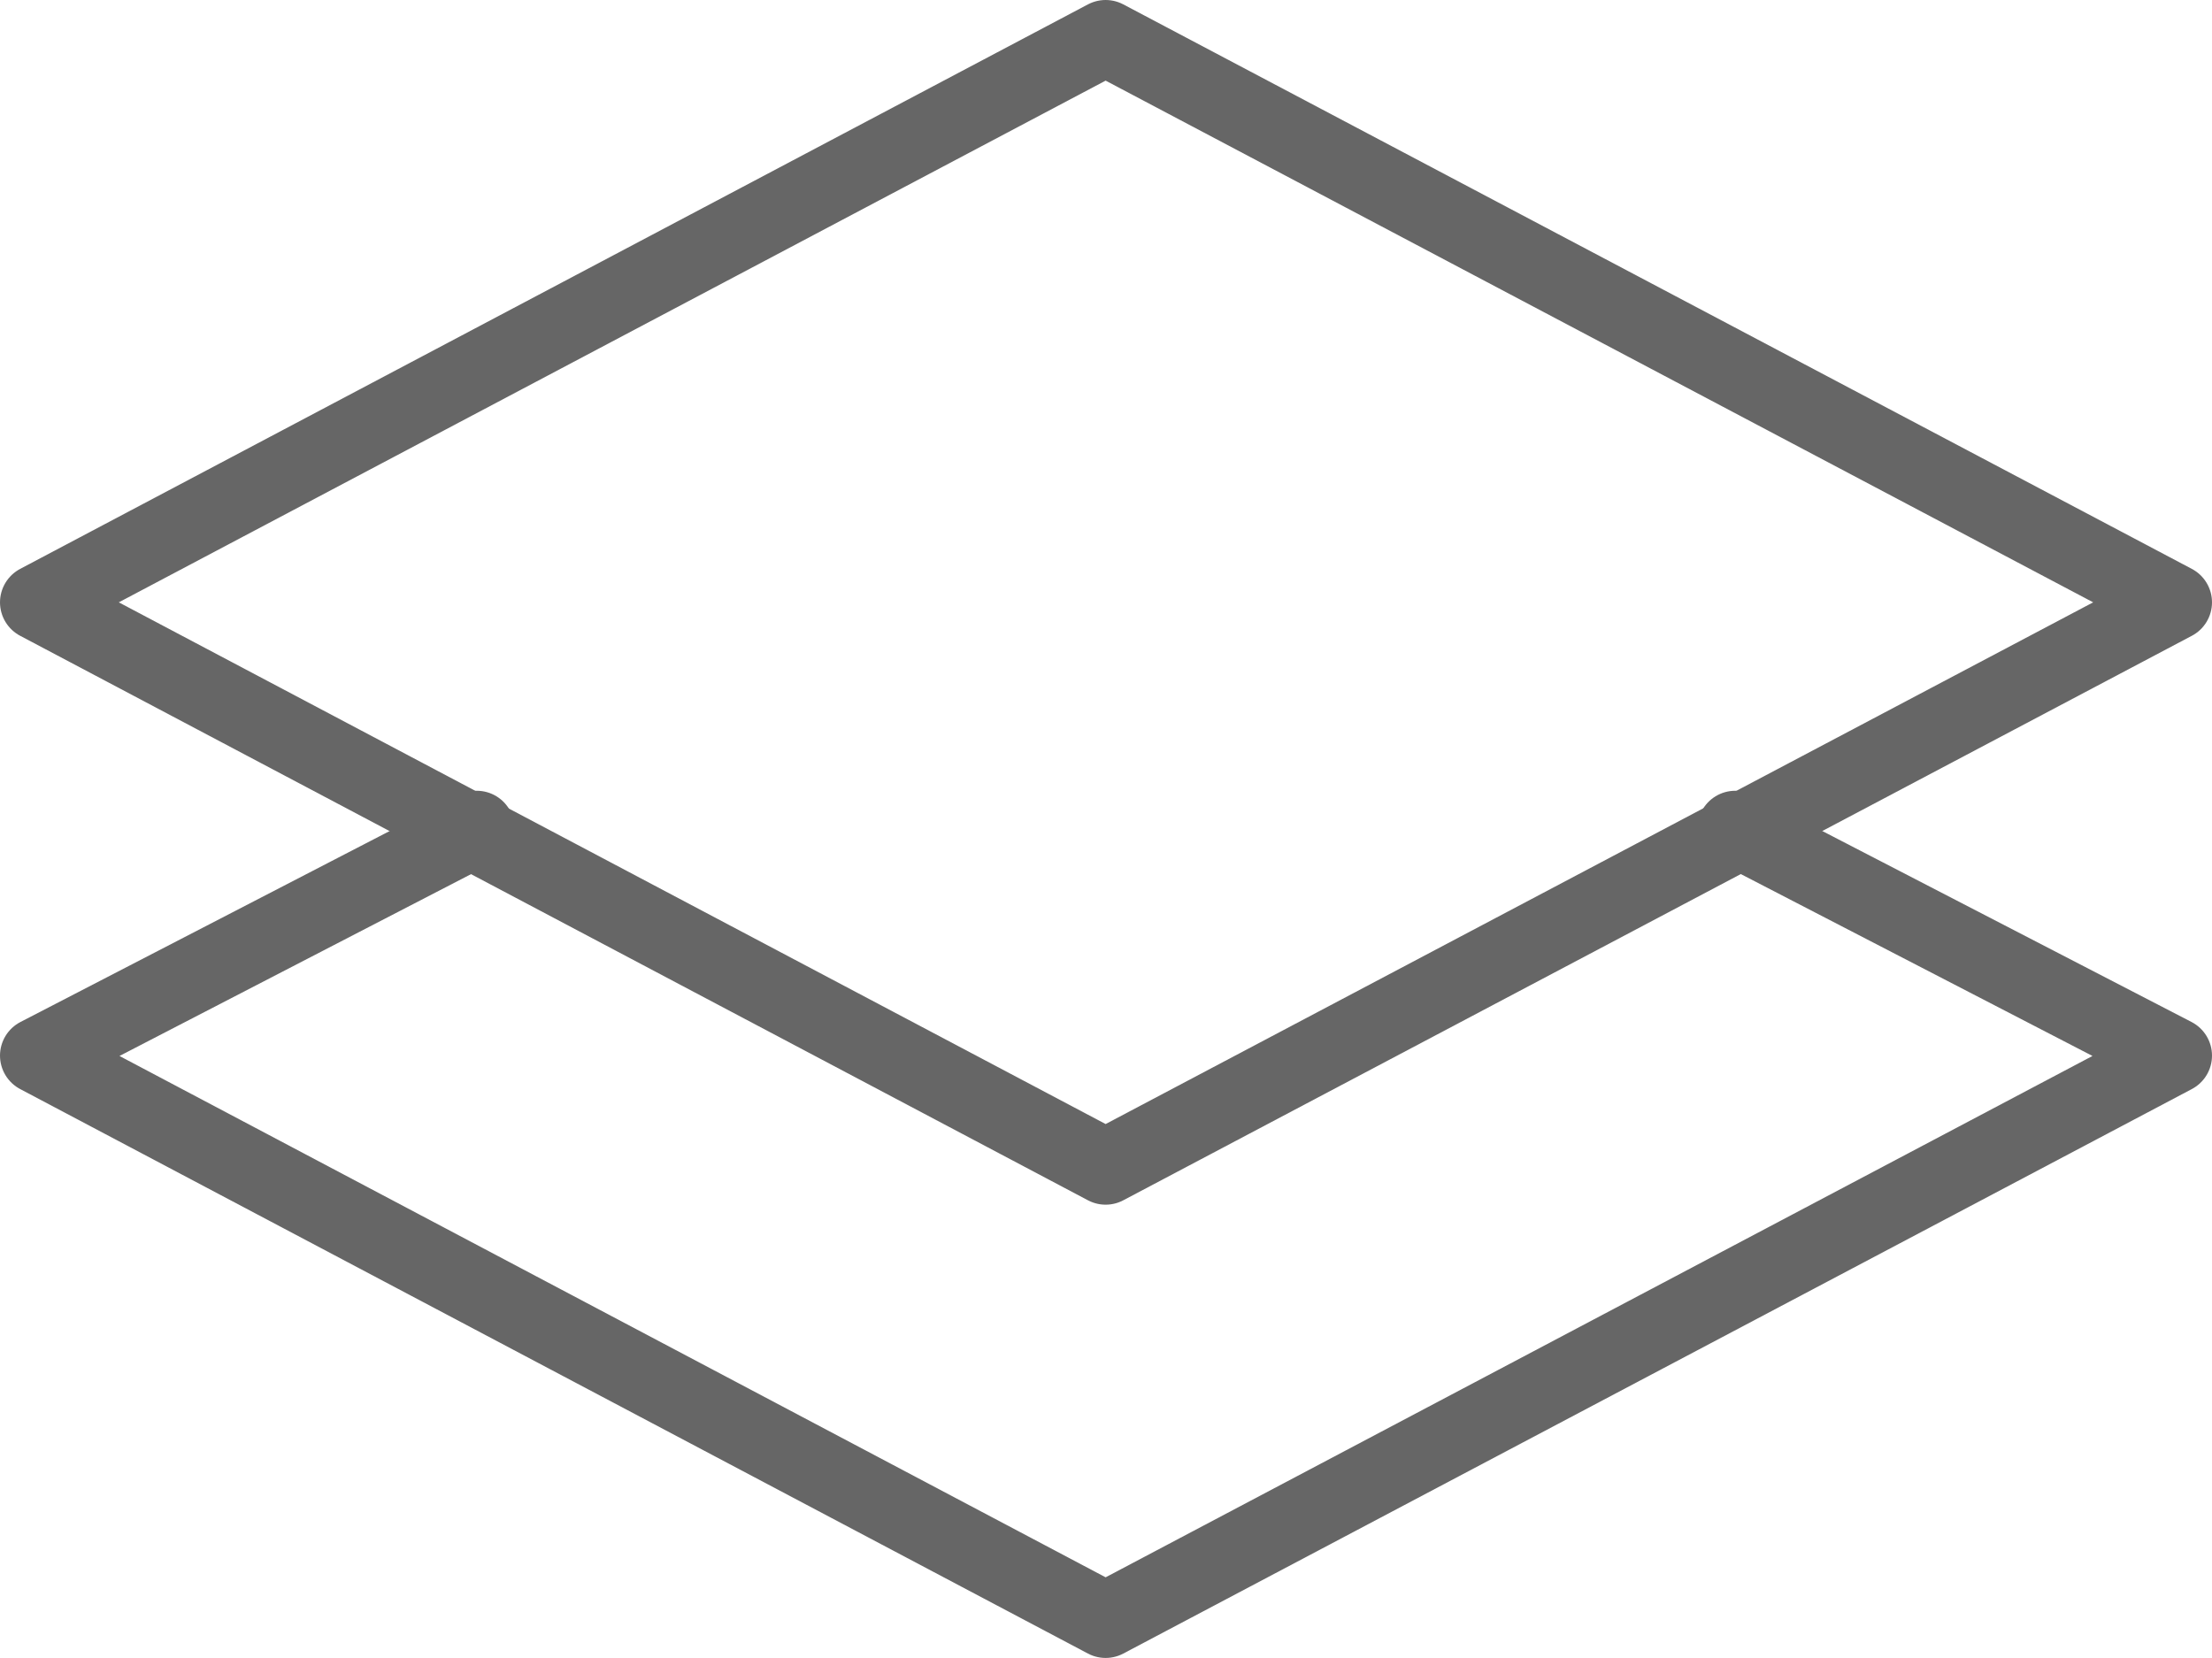
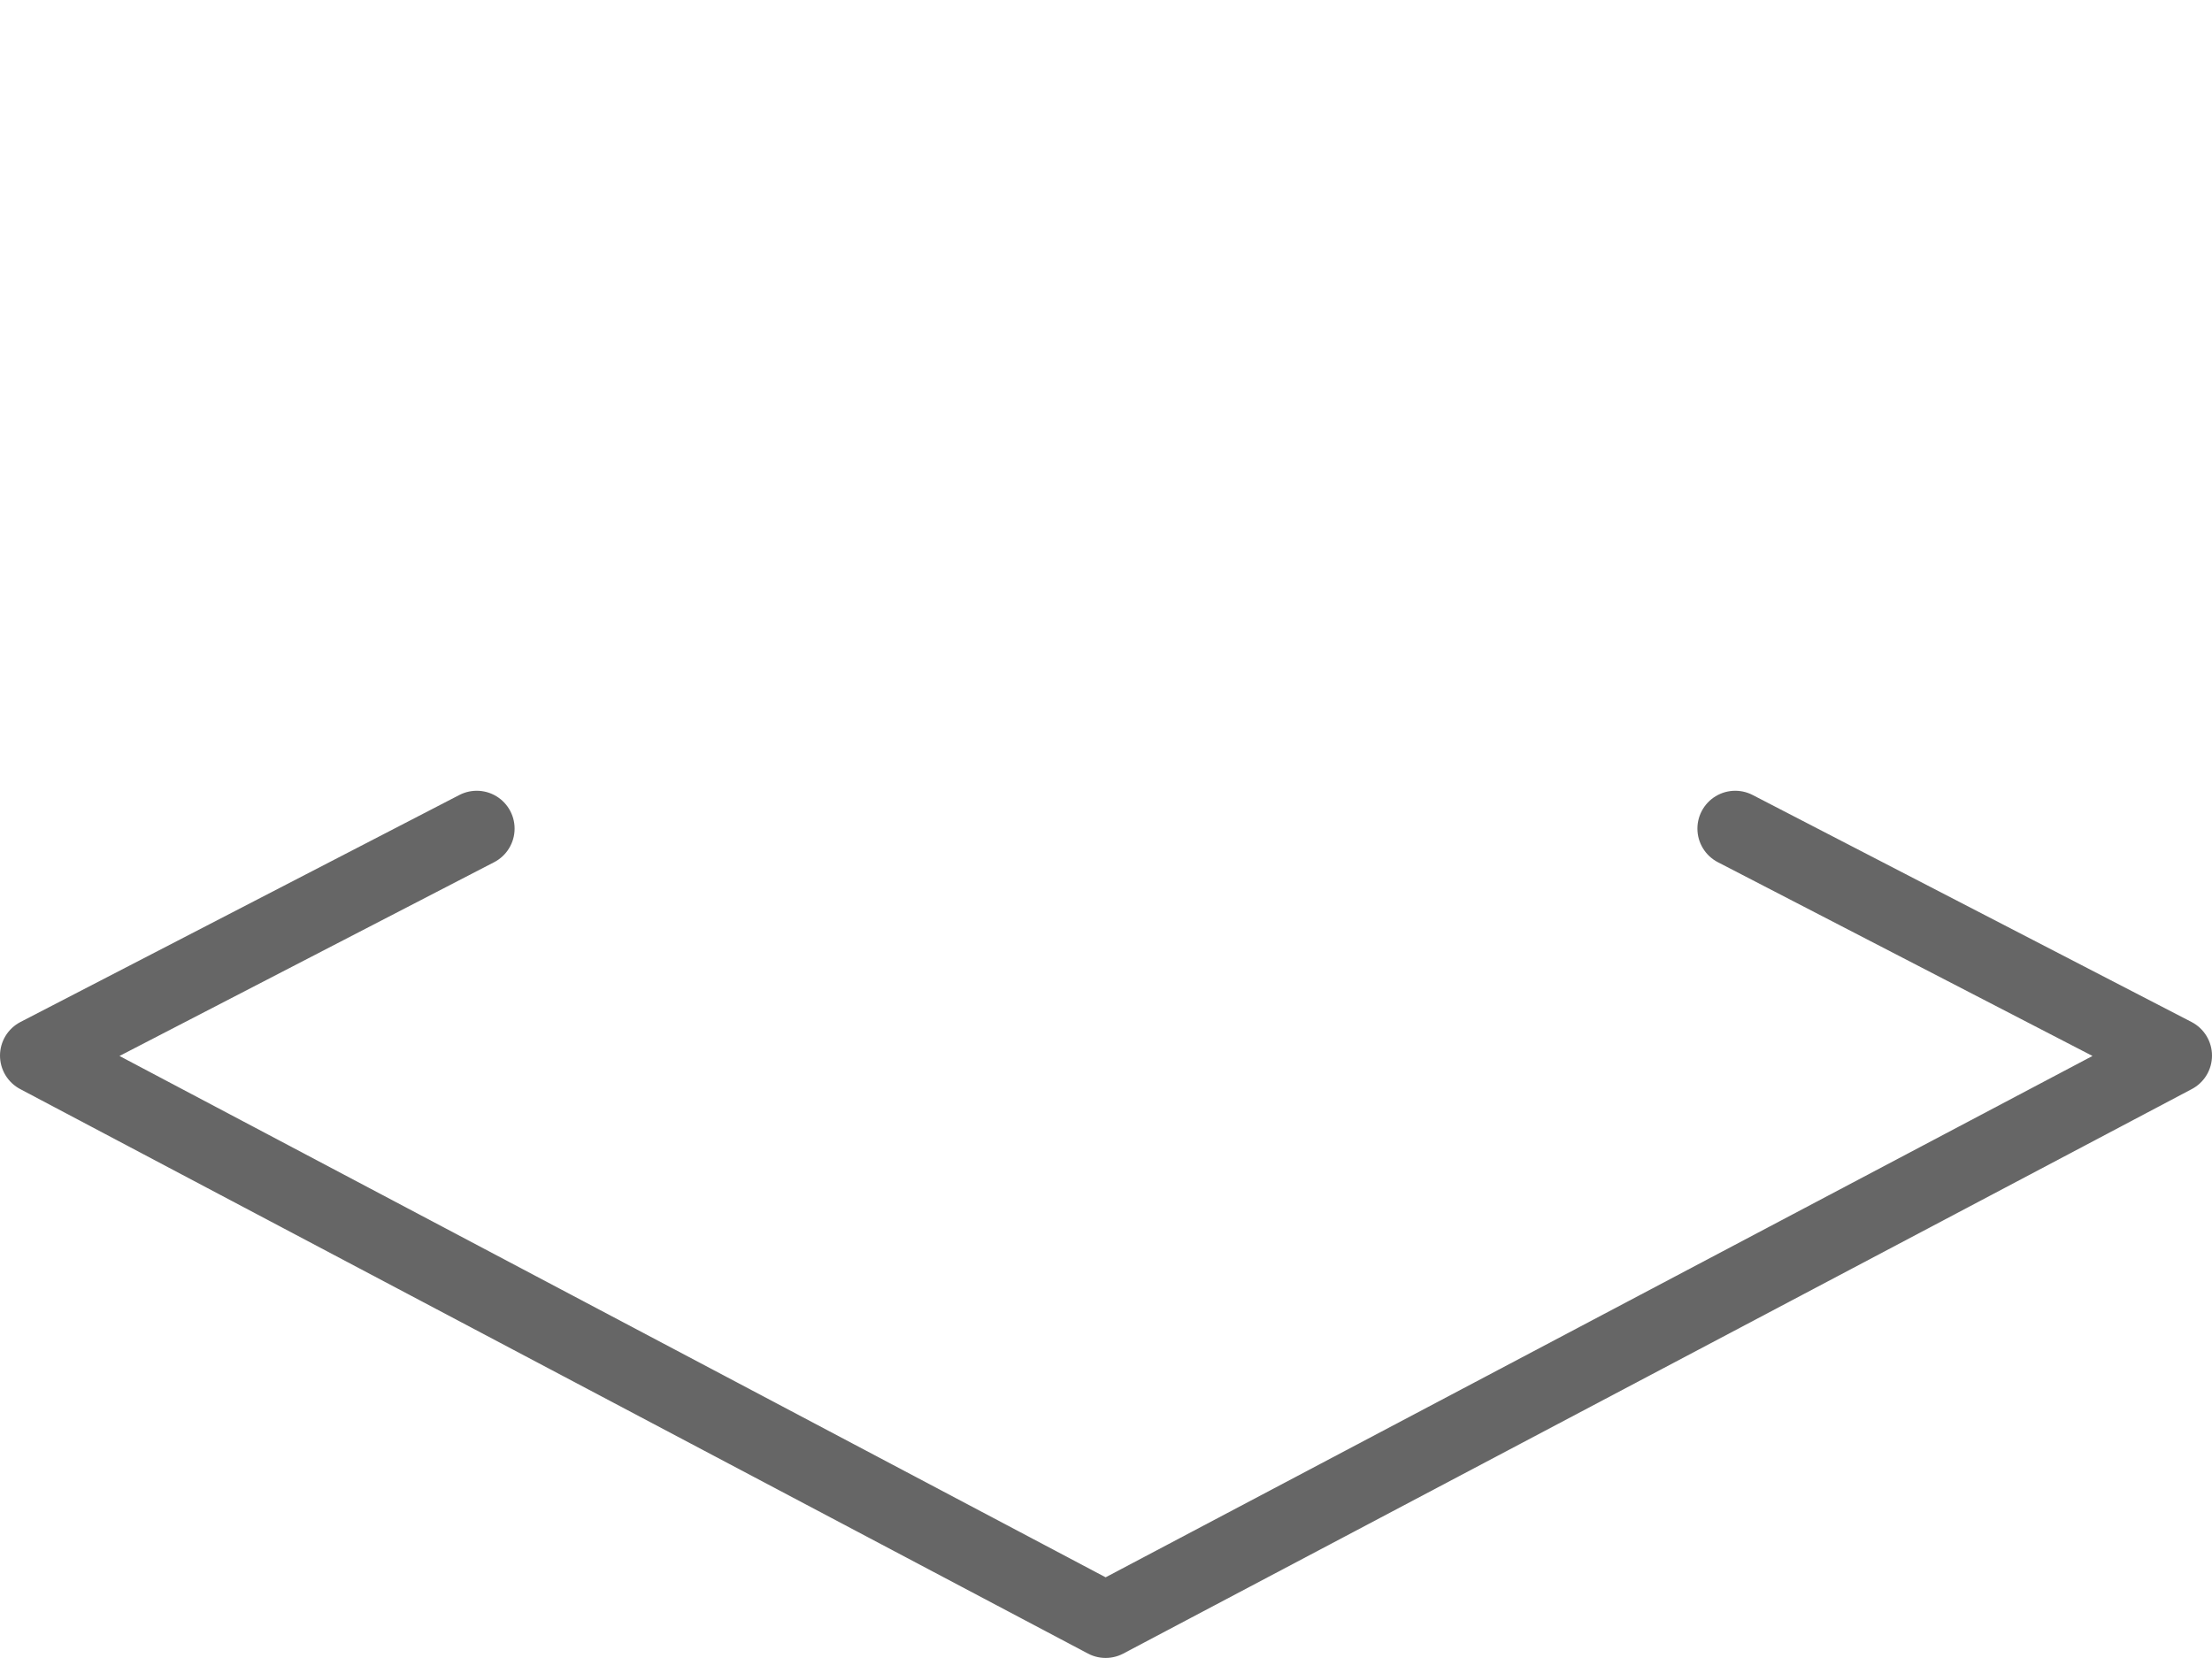
<svg xmlns="http://www.w3.org/2000/svg" viewBox="0 0 29.23 21.91">
  <defs>
    <style>.cls-1{fill:none;stroke:#666;stroke-linecap:round;stroke-linejoin:round;}</style>
  </defs>
  <title>materials-icon</title>
  <g id="Layer_2" data-name="Layer 2">
    <g id="Layer_1-2" data-name="Layer 1">
      <polyline class="cls-1" points="22.93 10.95 28.73 13.95 14.61 21.41 0.5 13.95 6.3 10.95" />
-       <polygon class="cls-1" points="14.61 15.42 0.5 7.96 14.61 0.5 28.73 7.96 14.61 15.42" />
    </g>
  </g>
</svg>